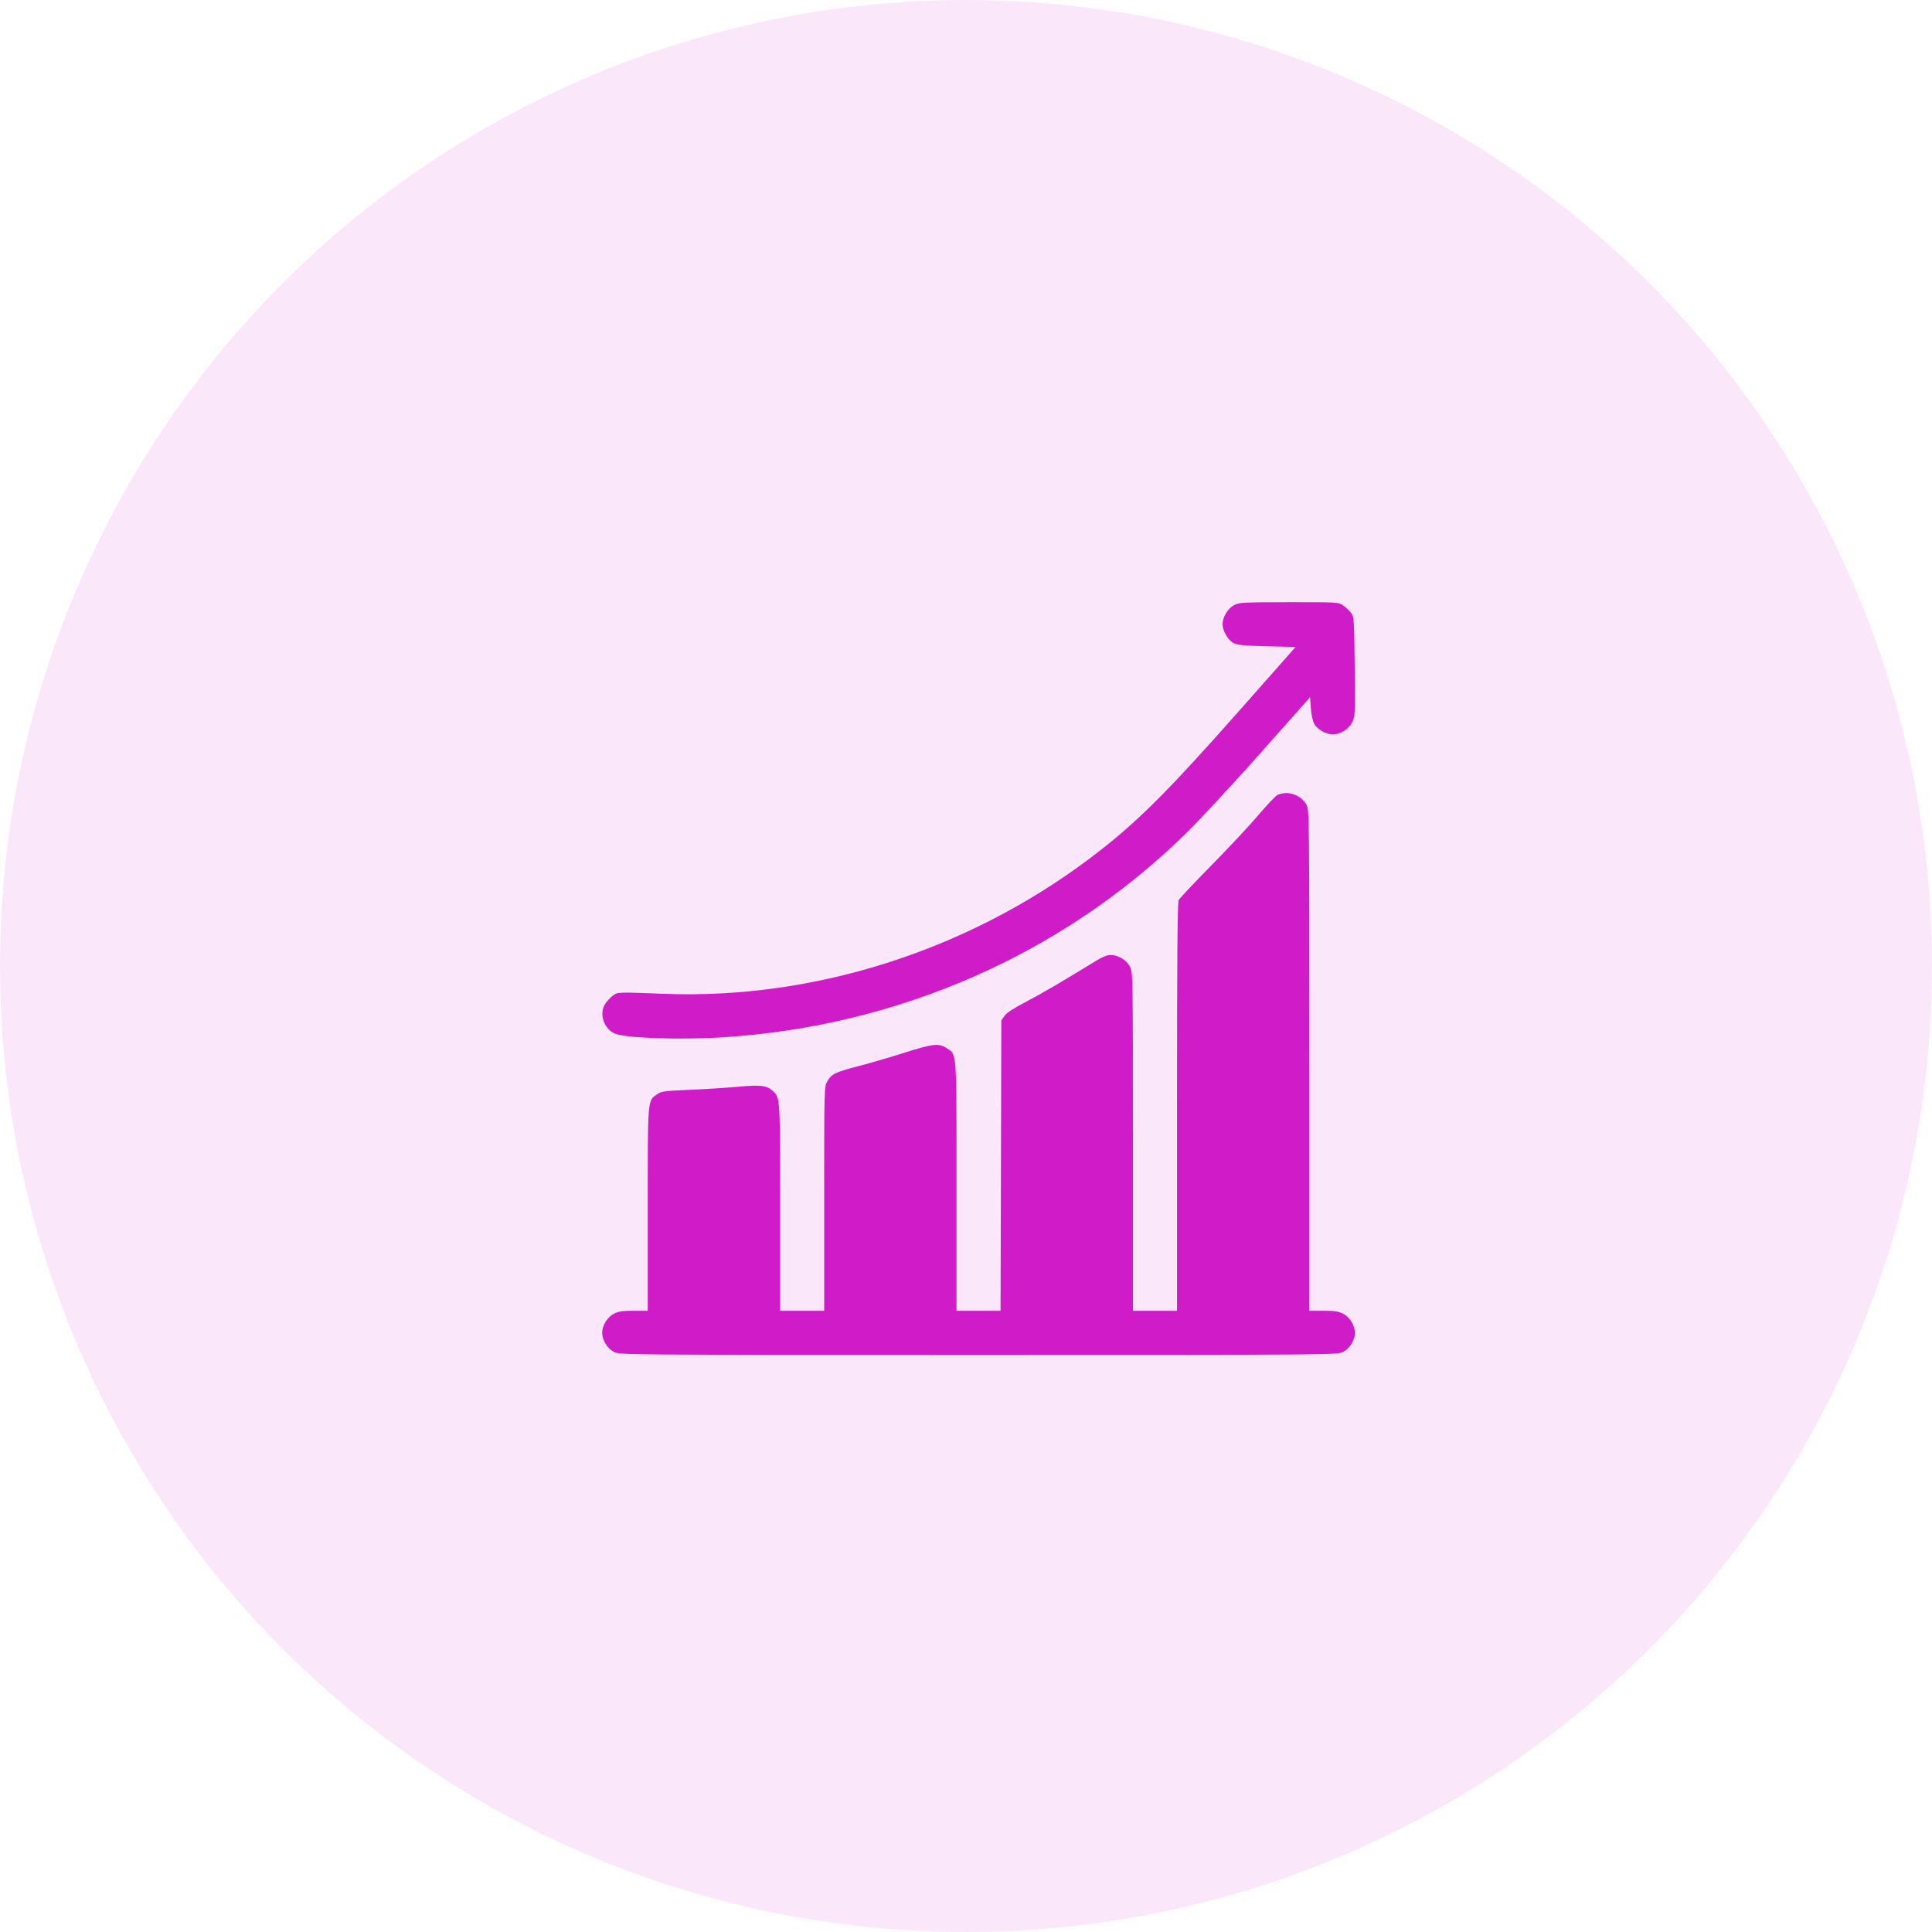
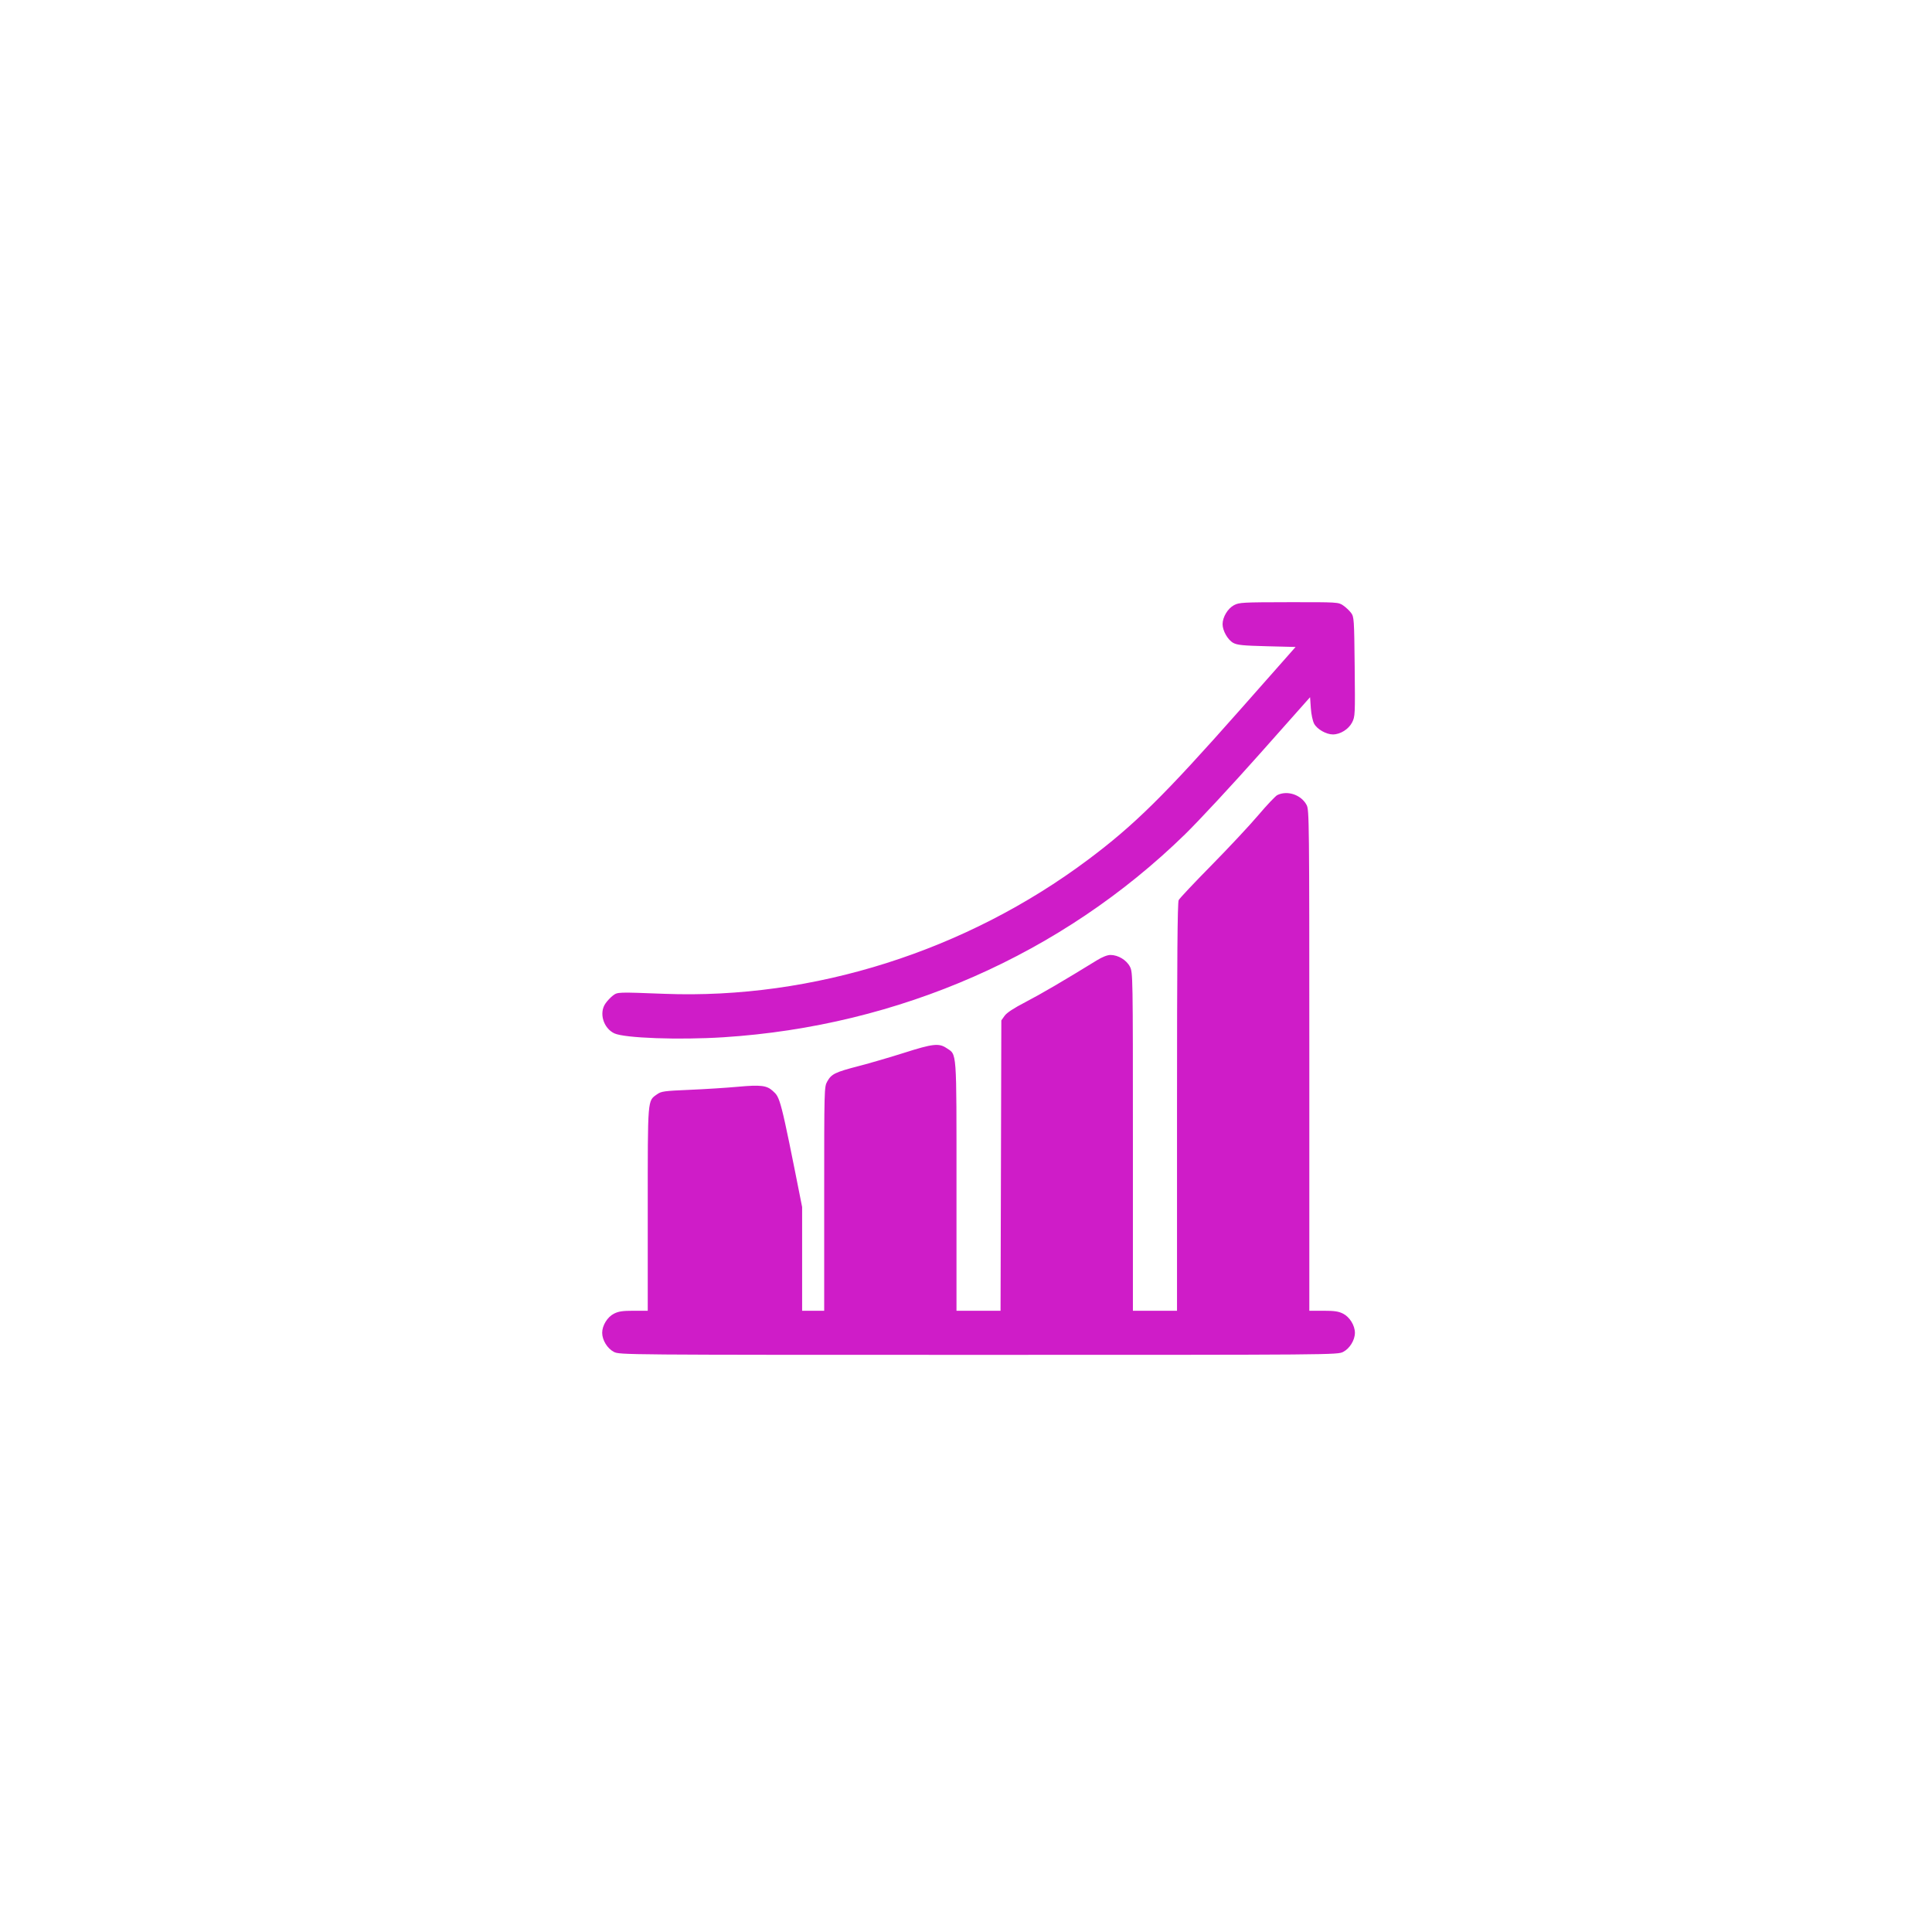
<svg xmlns="http://www.w3.org/2000/svg" width="77" height="77" viewBox="0 0 77 77" fill="none">
-   <circle cx="38.5" cy="38.5" r="38.5" fill="#CF1CC8" fill-opacity="0.1" />
-   <path fill-rule="evenodd" clip-rule="evenodd" d="M49.181 24.119C48.934 24.249 48.726 24.595 48.726 24.877C48.726 25.14 48.934 25.503 49.152 25.623C49.309 25.709 49.54 25.732 50.489 25.756L51.636 25.785L49.409 28.305C46.402 31.706 45.204 32.887 43.365 34.263C38.495 37.907 32.41 39.834 26.49 39.609C24.602 39.537 24.619 39.536 24.429 39.677C24.338 39.745 24.202 39.889 24.127 39.999C23.868 40.376 24.049 40.978 24.483 41.184C24.886 41.375 27.065 41.453 28.835 41.34C35.827 40.893 42.326 38.035 47.225 33.256C47.77 32.724 49.115 31.276 50.214 30.038L52.213 27.787L52.243 28.221C52.26 28.471 52.317 28.737 52.376 28.846C52.494 29.064 52.857 29.271 53.121 29.271C53.417 29.271 53.749 29.064 53.888 28.793C54.008 28.558 54.011 28.491 53.991 26.571C53.971 24.672 53.965 24.586 53.848 24.427C53.78 24.336 53.638 24.202 53.532 24.13C53.34 23.999 53.316 23.998 51.369 24C49.525 24.003 49.386 24.01 49.181 24.119ZM50.909 31.687C50.836 31.722 50.495 32.082 50.15 32.488C49.806 32.894 48.965 33.793 48.283 34.486C47.6 35.179 47.012 35.803 46.976 35.874C46.928 35.967 46.91 38.237 46.91 44.121V52.24H46.031H45.152V45.499C45.152 38.859 45.15 38.755 45.034 38.528C44.899 38.263 44.563 38.06 44.258 38.06C44.134 38.06 43.932 38.14 43.713 38.275C42.386 39.092 41.49 39.616 40.878 39.934C40.403 40.18 40.127 40.361 40.039 40.484L39.908 40.668L39.893 46.454L39.877 52.24H38.999H38.121L38.121 47.274C38.121 41.736 38.144 42.053 37.717 41.767C37.421 41.57 37.169 41.598 36.05 41.955C35.497 42.131 34.676 42.371 34.224 42.488C33.279 42.734 33.138 42.803 32.97 43.102C32.849 43.318 32.848 43.362 32.848 47.78V52.24H31.969H31.09V48.107C31.09 43.668 31.095 43.748 30.79 43.471C30.556 43.26 30.309 43.231 29.42 43.312C28.969 43.354 28.098 43.409 27.485 43.435C26.472 43.478 26.354 43.494 26.189 43.612C25.803 43.887 25.816 43.717 25.816 48.191V52.24H25.257C24.813 52.24 24.651 52.264 24.467 52.358C24.207 52.49 24 52.828 24 53.119C24 53.41 24.207 53.747 24.467 53.88C24.697 53.997 24.782 53.998 39 53.998C53.218 53.998 53.303 53.997 53.532 53.88C53.792 53.747 54 53.41 54 53.119C54 52.828 53.792 52.49 53.532 52.358C53.349 52.264 53.187 52.24 52.742 52.24H52.183V42.264C52.183 32.666 52.179 32.279 52.075 32.083C51.859 31.677 51.314 31.491 50.909 31.687Z" fill="#CF1CC8" />
+   <path fill-rule="evenodd" clip-rule="evenodd" d="M49.181 24.119C48.934 24.249 48.726 24.595 48.726 24.877C48.726 25.14 48.934 25.503 49.152 25.623C49.309 25.709 49.54 25.732 50.489 25.756L51.636 25.785L49.409 28.305C46.402 31.706 45.204 32.887 43.365 34.263C38.495 37.907 32.41 39.834 26.49 39.609C24.602 39.537 24.619 39.536 24.429 39.677C24.338 39.745 24.202 39.889 24.127 39.999C23.868 40.376 24.049 40.978 24.483 41.184C24.886 41.375 27.065 41.453 28.835 41.34C35.827 40.893 42.326 38.035 47.225 33.256C47.77 32.724 49.115 31.276 50.214 30.038L52.213 27.787L52.243 28.221C52.26 28.471 52.317 28.737 52.376 28.846C52.494 29.064 52.857 29.271 53.121 29.271C53.417 29.271 53.749 29.064 53.888 28.793C54.008 28.558 54.011 28.491 53.991 26.571C53.971 24.672 53.965 24.586 53.848 24.427C53.78 24.336 53.638 24.202 53.532 24.13C53.34 23.999 53.316 23.998 51.369 24C49.525 24.003 49.386 24.01 49.181 24.119ZM50.909 31.687C50.836 31.722 50.495 32.082 50.15 32.488C49.806 32.894 48.965 33.793 48.283 34.486C47.6 35.179 47.012 35.803 46.976 35.874C46.928 35.967 46.91 38.237 46.91 44.121V52.24H46.031H45.152V45.499C45.152 38.859 45.15 38.755 45.034 38.528C44.899 38.263 44.563 38.06 44.258 38.06C44.134 38.06 43.932 38.14 43.713 38.275C42.386 39.092 41.49 39.616 40.878 39.934C40.403 40.18 40.127 40.361 40.039 40.484L39.908 40.668L39.893 46.454L39.877 52.24H38.999H38.121L38.121 47.274C38.121 41.736 38.144 42.053 37.717 41.767C37.421 41.57 37.169 41.598 36.05 41.955C35.497 42.131 34.676 42.371 34.224 42.488C33.279 42.734 33.138 42.803 32.97 43.102C32.849 43.318 32.848 43.362 32.848 47.78V52.24H31.969V48.107C31.09 43.668 31.095 43.748 30.79 43.471C30.556 43.26 30.309 43.231 29.42 43.312C28.969 43.354 28.098 43.409 27.485 43.435C26.472 43.478 26.354 43.494 26.189 43.612C25.803 43.887 25.816 43.717 25.816 48.191V52.24H25.257C24.813 52.24 24.651 52.264 24.467 52.358C24.207 52.49 24 52.828 24 53.119C24 53.41 24.207 53.747 24.467 53.88C24.697 53.997 24.782 53.998 39 53.998C53.218 53.998 53.303 53.997 53.532 53.88C53.792 53.747 54 53.41 54 53.119C54 52.828 53.792 52.49 53.532 52.358C53.349 52.264 53.187 52.24 52.742 52.24H52.183V42.264C52.183 32.666 52.179 32.279 52.075 32.083C51.859 31.677 51.314 31.491 50.909 31.687Z" fill="#CF1CC8" />
</svg>